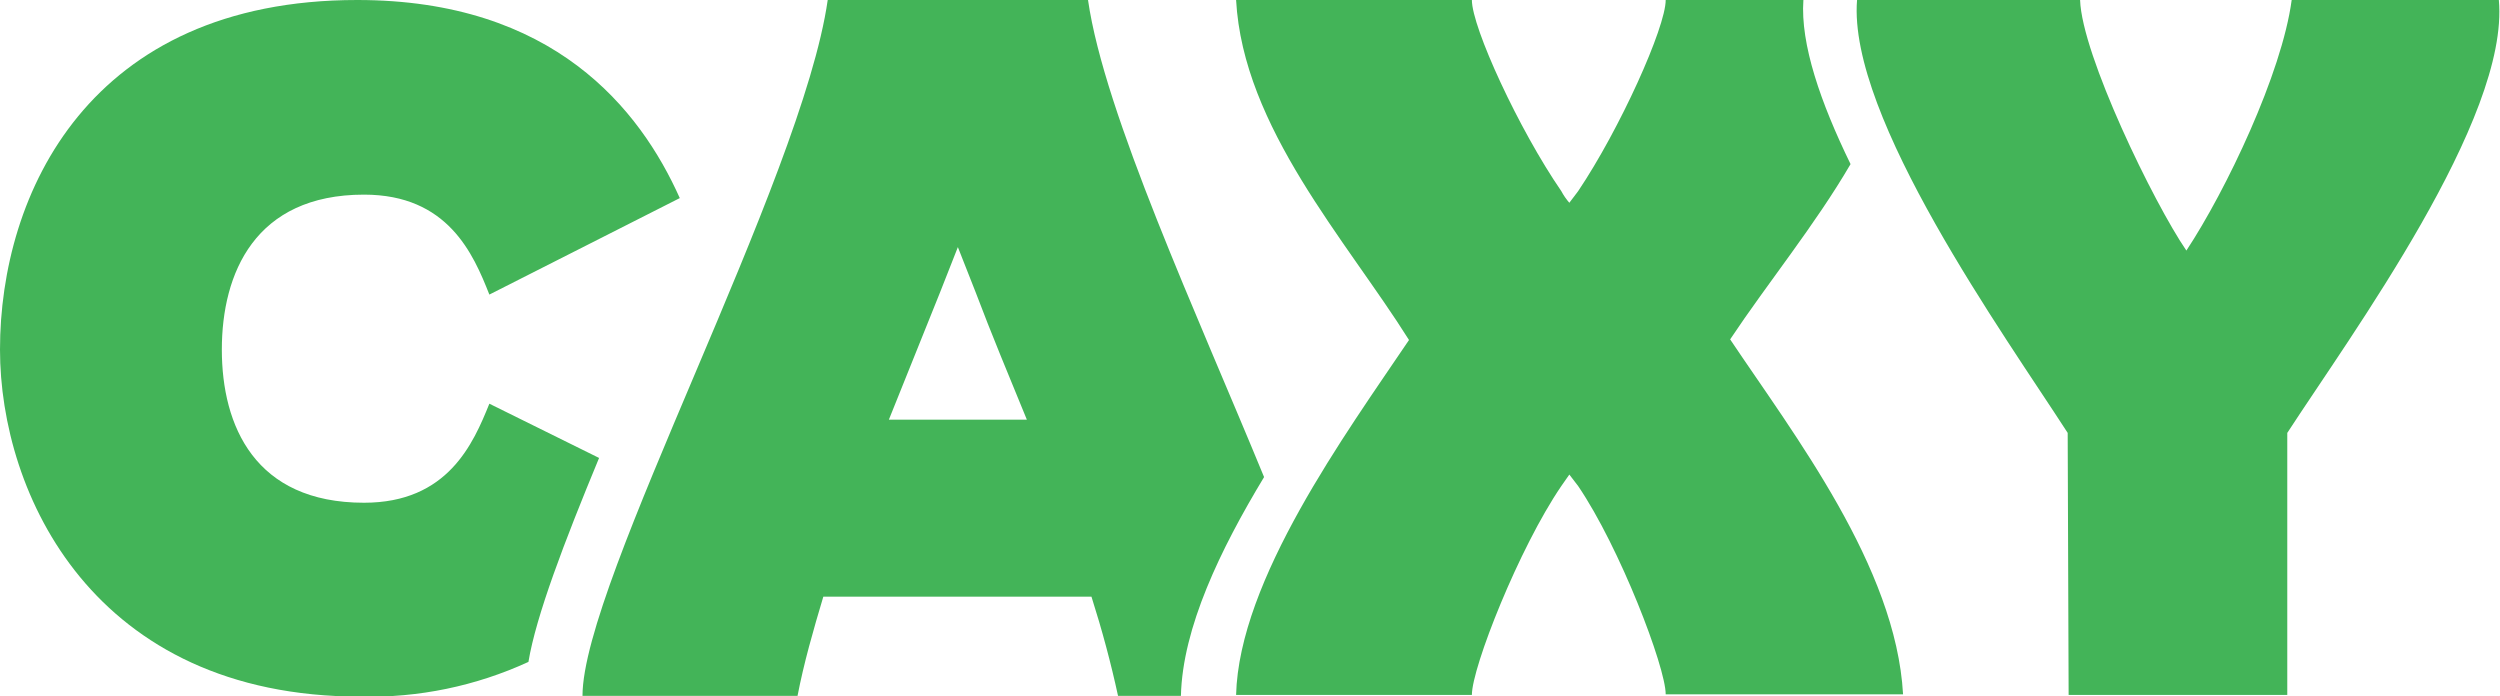
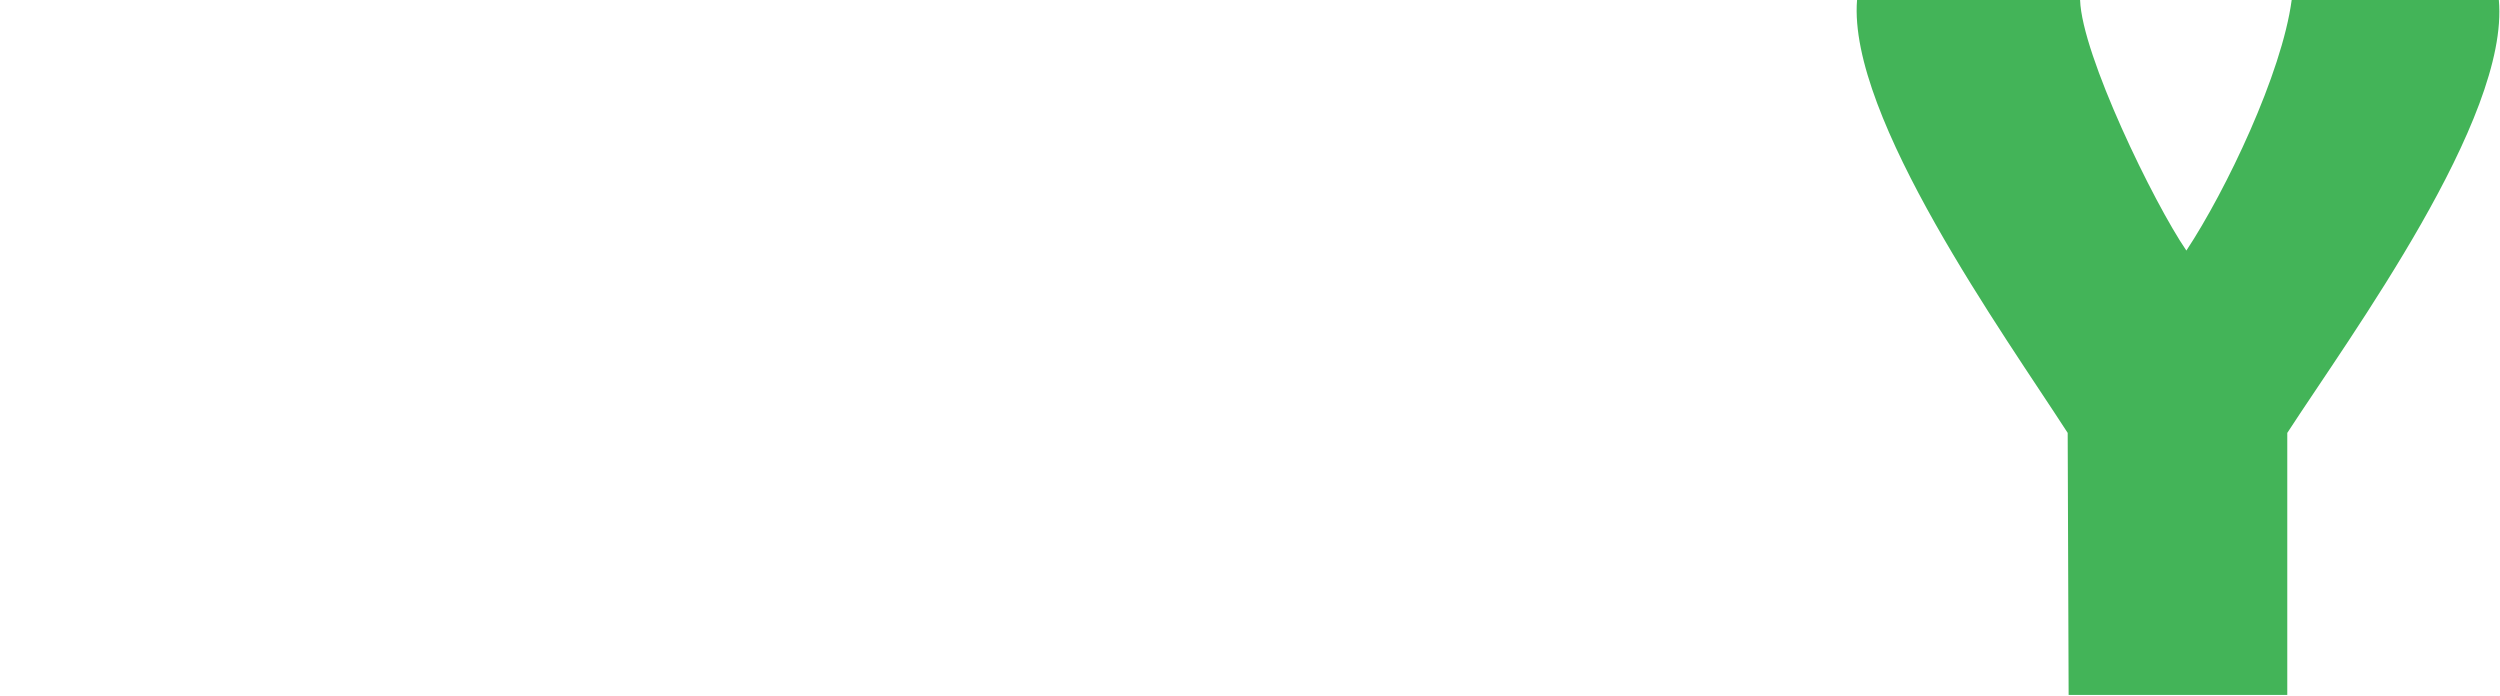
<svg xmlns="http://www.w3.org/2000/svg" width="1350" height="376" viewBox="0 0 1350 376" fill="none">
-   <path d="M323.502 247.293L264.256 217.995C255.572 239.502 241.856 271.479 196.569 271.479C137.647 271.479 119.792 229.925 119.792 188.777C119.792 147.629 137.647 105.102 196.569 105.102C241.856 105.102 255.572 137.078 264.256 159.073L367.085 106.968C345.578 58.922 298.992 0 192.916 0C48.047 0 0 104.696 0 188.777C0 266.447 50.319 376.175 194.783 376.175C226.006 376.884 256.981 370.472 285.357 357.427C289.415 332.754 304.673 292.742 323.502 247.293Z" fill="#43B458" />
-   <path d="M587.531 0H446.965C433.129 97.106 314.547 314.067 314.547 375.777H430.667C434.062 358.122 439.155 340.381 444.588 322.216H589.398C595.171 340.381 599.924 358.122 603.744 375.777H637.697C638.546 339.023 659.003 296.666 682.6 257.62C646.61 170.021 596.274 61.201 587.531 0ZM479.984 226.638L507.656 157.797L517.248 133.436L526.84 157.797C535.328 180.291 544.92 203.21 554.511 226.638H479.984Z" fill="#43B458" />
-   <path d="M999.298 88.618C983.171 55.514 972.136 23.852 973.833 0H899.476C899.476 14.77 874.69 69.774 852.196 103.218L847.442 109.499C845.765 107.578 844.312 105.47 843.113 103.218C820.11 69.774 794.815 14.77 794.815 0H667.49C671.31 68.84 726.908 129.532 760.862 183.602C726.484 234.532 669.103 313.134 667.49 375.269H794.815C794.815 360.414 820.28 295.902 843.113 262.459L847.442 256.262L852.196 262.459C874.69 295.563 899.476 360.244 899.476 374.929H1027.65C1023.83 306.088 968.825 234.872 934.278 183.263C954.735 152.535 980.2 121.383 999.298 88.618Z" fill="#43B458" />
  <path d="M1117.06 375.268L1116.55 233.768C1082.6 181.14 997.712 63.068 1002.81 0H1123.25C1124.19 29.624 1162.98 109.499 1180.64 135.304C1202.11 102.793 1232.24 39.64 1237.51 0H1349.38C1355.16 64.087 1269.59 180.716 1235.13 233.768V375.268H1117.06Z" fill="#43B458" />
</svg>